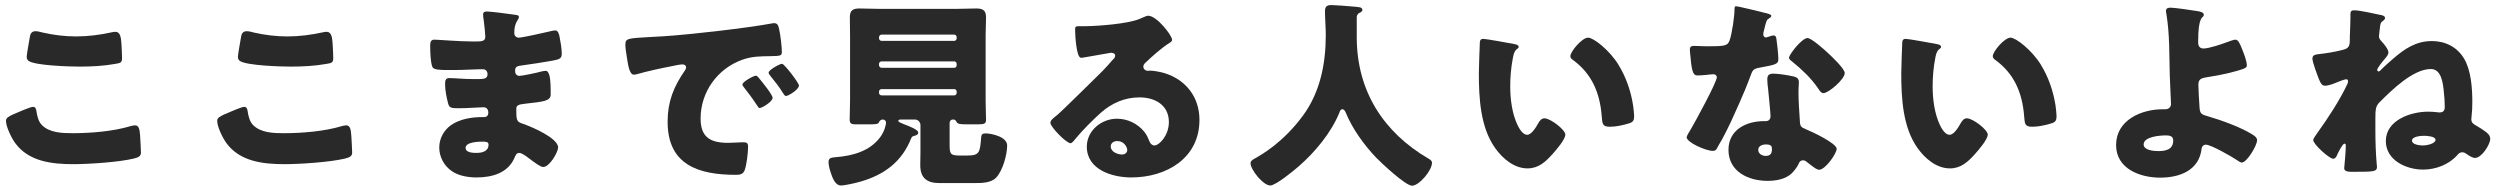
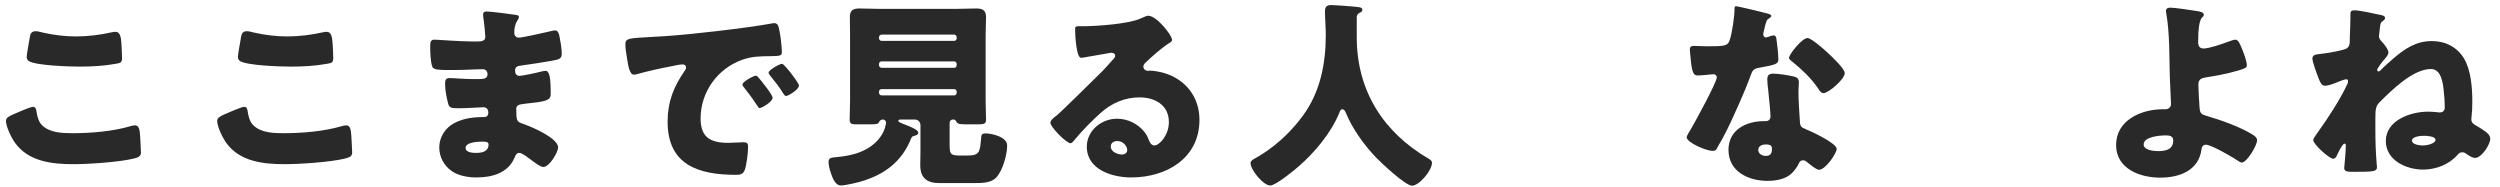
<svg xmlns="http://www.w3.org/2000/svg" width="174" height="13" viewBox="0 0 174 13" fill="none">
  <path d="M163.842 0.716C164.248 0.716 165.186 0.94 165.606 1.024C165.774 1.052 165.998 1.094 165.998 1.248C165.998 1.332 165.942 1.388 165.886 1.43C165.69 1.57 165.676 1.598 165.634 2.004C165.62 2.102 165.606 2.214 165.592 2.368C165.592 2.41 165.578 2.466 165.578 2.522C165.578 2.676 165.634 2.746 165.788 2.914C165.942 3.068 166.236 3.446 166.236 3.656C166.236 3.782 166.11 3.95 166.012 4.062C165.984 4.09 165.97 4.118 165.956 4.132C165.858 4.23 165.452 4.748 165.452 4.86C165.452 4.916 165.494 4.972 165.55 4.972C165.62 4.972 165.676 4.902 165.732 4.846C165.942 4.622 166.32 4.3 166.558 4.09C167.37 3.39 168.154 2.858 169.26 2.858C170.198 2.858 171.038 3.278 171.514 4.104C171.99 4.916 172.074 6.162 172.074 7.086C172.074 7.436 172.06 7.786 172.018 8.136C172.018 8.192 172.004 8.248 172.004 8.29C172.004 8.528 172.13 8.626 172.312 8.724C172.48 8.822 172.732 8.976 172.886 9.088C173.11 9.242 173.32 9.396 173.32 9.676C173.32 10.026 172.746 10.992 172.256 10.992C172.088 10.992 171.836 10.838 171.668 10.712C171.57 10.642 171.5 10.6 171.388 10.6C171.248 10.6 171.15 10.642 171.052 10.768C170.464 11.454 169.526 11.804 168.644 11.804C167.482 11.804 166.054 11.16 166.054 9.816C166.054 8.36 167.79 7.772 168.994 7.772C169.414 7.772 169.708 7.828 169.792 7.828C169.988 7.828 170.156 7.744 170.156 7.464C170.156 7.086 170.128 6.708 170.086 6.344C170.03 5.784 169.918 4.804 169.19 4.804C167.944 4.804 166.46 6.274 165.62 7.114C165.354 7.38 165.326 7.59 165.326 8.276V9.074C165.326 9.872 165.354 10.684 165.424 11.482C165.424 11.51 165.438 11.552 165.438 11.58C165.438 11.944 165.298 11.958 163.786 11.958C163.478 11.958 163.156 11.958 163.156 11.706C163.156 11.678 163.268 10.6 163.268 10.138C163.268 10.068 163.254 9.998 163.17 9.998C163.044 9.998 162.722 10.642 162.652 10.81C162.61 10.922 162.526 11.048 162.386 11.048C162.12 11.048 161 10.04 161 9.746C161 9.662 161.126 9.48 161.294 9.242C162.022 8.234 162.876 6.932 163.394 5.812C163.408 5.756 163.422 5.714 163.422 5.658C163.422 5.574 163.394 5.518 163.296 5.518C163.184 5.518 162.834 5.658 162.694 5.714C162.47 5.812 162.064 5.966 161.826 5.966C161.616 5.966 161.532 5.826 161.406 5.532C161.294 5.252 160.944 4.328 160.944 4.076C160.944 3.852 161.112 3.796 161.378 3.768C161.896 3.712 162.414 3.628 162.932 3.502C163.142 3.446 163.366 3.418 163.478 3.208C163.548 3.082 163.548 2.886 163.548 2.704V2.55C163.562 2.172 163.59 1.584 163.59 1.234V0.954C163.59 0.786 163.674 0.716 163.842 0.716ZM168.714 9.452C168.49 9.452 167.874 9.494 167.874 9.788C167.874 10.068 168.42 10.124 168.63 10.124C168.952 10.124 169.512 9.984 169.512 9.732C169.512 9.48 168.882 9.452 168.714 9.452Z" fill="#292929" />
  <path d="M151.074 0.534C151.368 0.534 152.586 0.716 152.936 0.772C153.09 0.8 153.384 0.842 153.384 1.024C153.384 1.192 153.272 1.136 153.174 1.36C153.076 1.57 152.992 1.962 152.992 2.942C152.992 3.194 153.09 3.376 153.37 3.376C153.734 3.376 154.602 3.082 154.938 2.956C155.246 2.844 155.47 2.76 155.582 2.76C155.778 2.76 155.89 3.012 156.072 3.474C156.184 3.754 156.38 4.258 156.38 4.552C156.38 4.734 156.184 4.79 155.652 4.944C154.966 5.14 154.28 5.266 153.58 5.378C153.244 5.434 153.006 5.49 153.006 5.896C153.006 6.106 153.062 7.17 153.09 7.52C153.132 7.94 153.23 7.968 153.762 8.122C154.7 8.402 156.03 8.878 156.842 9.41C156.968 9.494 157.094 9.606 157.094 9.76C157.094 10.124 156.38 11.314 156.03 11.314C155.932 11.314 155.778 11.202 155.694 11.146C155.344 10.908 153.888 10.068 153.524 10.068C153.398 10.068 153.258 10.152 153.23 10.362C153.048 11.874 151.69 12.364 150.346 12.364C148.946 12.364 147.28 11.748 147.28 10.096C147.28 8.36 149.03 7.604 150.528 7.604H150.724C150.934 7.604 151.102 7.45 151.102 7.24C151.102 7.128 151.032 5.658 151.018 5.308C150.976 3.866 151.018 2.396 150.78 0.968C150.766 0.898 150.752 0.828 150.752 0.758C150.752 0.562 150.92 0.534 151.074 0.534ZM151.256 9.774C151.256 9.452 150.976 9.424 150.738 9.424C150.332 9.424 149.198 9.508 149.198 10.054C149.198 10.46 149.912 10.516 150.206 10.516C150.724 10.516 151.256 10.418 151.256 9.774Z" fill="#292929" />
-   <path d="M132.636 2.704C132.818 2.704 134.456 2.998 134.806 3.068C134.946 3.096 135.1 3.138 135.1 3.264C135.1 3.32 135.058 3.362 134.96 3.432C134.778 3.572 134.736 3.838 134.694 4.048C134.568 4.692 134.512 5.364 134.512 6.008C134.512 6.89 134.638 7.898 135.016 8.696C135.128 8.934 135.38 9.382 135.688 9.382C136.01 9.382 136.332 8.808 136.458 8.584C136.556 8.416 136.682 8.234 136.892 8.234C137.312 8.234 138.348 9.032 138.348 9.368C138.348 9.704 137.704 10.446 137.466 10.712C136.976 11.258 136.486 11.72 135.716 11.72C134.778 11.72 133.98 11.034 133.462 10.306C132.426 8.85 132.328 6.806 132.328 5.084C132.328 4.818 132.384 3.124 132.398 2.928C132.412 2.774 132.482 2.704 132.636 2.704ZM138.698 3.908C138.698 3.586 139.51 2.62 139.93 2.62C140.308 2.62 141.414 3.488 142.03 4.482C142.576 5.364 142.912 6.344 143.066 7.352C143.094 7.576 143.136 7.912 143.136 8.08C143.136 8.374 143.066 8.5 142.786 8.584C142.38 8.71 141.876 8.822 141.456 8.822C140.938 8.822 140.924 8.64 140.882 8.108C140.756 6.428 140.168 5.098 138.838 4.146C138.754 4.076 138.698 4.02 138.698 3.908Z" fill="#292929" />
  <path d="M120.82 0.436C121.002 0.436 122.682 0.856 122.962 0.926C123.13 0.968 123.284 1.024 123.284 1.108C123.284 1.178 123.186 1.248 123.018 1.36C122.934 1.416 122.822 1.906 122.766 2.144C122.752 2.2 122.738 2.228 122.738 2.256C122.738 2.298 122.724 2.354 122.724 2.41C122.724 2.494 122.794 2.606 122.892 2.606C122.962 2.606 123.116 2.55 123.2 2.522C123.284 2.494 123.354 2.466 123.438 2.466C123.564 2.466 123.606 2.536 123.634 2.676C123.676 2.9 123.774 3.796 123.774 4.132C123.774 4.454 123.578 4.51 122.486 4.706C121.996 4.79 121.982 4.888 121.814 5.336C121.576 5.98 121.31 6.61 121.03 7.24C120.666 8.066 120.288 8.906 119.854 9.704C119.742 9.9 119.602 10.123 119.518 10.291C119.448 10.431 119.392 10.502 119.21 10.502C118.734 10.502 117.39 9.914 117.39 9.55C117.39 9.466 117.586 9.144 117.684 8.99C117.964 8.514 119.49 5.728 119.49 5.378C119.49 5.238 119.364 5.168 119.252 5.168C119.168 5.168 118.888 5.196 118.79 5.21C118.636 5.224 118.342 5.252 118.174 5.252C117.88 5.252 117.754 5.126 117.656 3.936C117.642 3.824 117.614 3.572 117.614 3.446C117.614 3.25 117.726 3.194 117.894 3.194C118.132 3.194 118.468 3.222 118.776 3.222C120.05 3.222 120.232 3.194 120.372 2.83C120.554 2.354 120.722 1.094 120.722 0.66C120.722 0.548 120.722 0.436 120.82 0.436ZM125.804 2.648C126.07 2.648 126.966 3.446 127.19 3.656C127.512 3.95 128.394 4.79 128.394 5.084C128.394 5.518 127.26 6.484 126.91 6.484C126.742 6.484 126.616 6.274 126.518 6.12C126.042 5.434 125.426 4.846 124.768 4.314C124.656 4.23 124.516 4.132 124.516 4.02C124.516 3.796 125.412 2.648 125.804 2.648ZM123.424 5.126C123.788 5.126 124.474 5.238 124.838 5.322C125.076 5.378 125.202 5.476 125.202 5.728C125.202 5.868 125.174 6.12 125.174 6.372C125.174 7.072 125.23 7.758 125.272 8.444C125.286 8.78 125.356 8.864 125.678 8.99C126.07 9.144 127.834 9.97 127.834 10.361C127.834 10.669 127.05 11.818 126.602 11.818C126.49 11.818 126.294 11.691 125.986 11.454C125.902 11.383 125.818 11.313 125.72 11.243C125.65 11.188 125.594 11.159 125.496 11.159C125.272 11.159 125.216 11.328 125.188 11.398C125.09 11.621 124.88 11.887 124.712 12.056C124.278 12.476 123.606 12.588 123.018 12.588C121.688 12.588 120.302 11.944 120.302 10.431C120.302 9.032 121.534 8.43 122.78 8.43H122.892C123.116 8.43 123.228 8.29 123.228 8.094C123.228 7.856 123.102 6.61 123.06 6.19C123.032 5.98 123.004 5.742 123.004 5.532C123.004 5.238 123.116 5.126 123.424 5.126ZM122.906 10.053C122.668 10.053 122.374 10.152 122.374 10.431C122.374 10.711 122.654 10.851 122.892 10.851C123.214 10.851 123.326 10.684 123.326 10.389C123.326 10.207 123.312 10.053 122.906 10.053Z" fill="#292929" />
-   <path d="M103.236 2.704C103.418 2.704 105.056 2.998 105.406 3.068C105.546 3.096 105.7 3.138 105.7 3.264C105.7 3.32 105.658 3.362 105.56 3.432C105.378 3.572 105.336 3.838 105.294 4.048C105.168 4.692 105.112 5.364 105.112 6.008C105.112 6.89 105.238 7.898 105.616 8.696C105.728 8.934 105.98 9.382 106.288 9.382C106.61 9.382 106.932 8.808 107.058 8.584C107.156 8.416 107.282 8.234 107.492 8.234C107.912 8.234 108.948 9.032 108.948 9.368C108.948 9.704 108.304 10.446 108.066 10.712C107.576 11.258 107.086 11.72 106.316 11.72C105.378 11.72 104.58 11.034 104.062 10.306C103.026 8.85 102.928 6.806 102.928 5.084C102.928 4.818 102.984 3.124 102.998 2.928C103.012 2.774 103.082 2.704 103.236 2.704ZM109.298 3.908C109.298 3.586 110.11 2.62 110.53 2.62C110.908 2.62 112.014 3.488 112.63 4.482C113.176 5.364 113.512 6.344 113.666 7.352C113.694 7.576 113.736 7.912 113.736 8.08C113.736 8.374 113.666 8.5 113.386 8.584C112.98 8.71 112.476 8.822 112.056 8.822C111.538 8.822 111.524 8.64 111.482 8.108C111.356 6.428 110.768 5.098 109.438 4.146C109.354 4.076 109.298 4.02 109.298 3.908Z" fill="#292929" />
  <path d="M94.584 0.912C94.486 0.982 94.43 1.094 94.43 1.178V2.592C94.43 6.358 96.32 9.228 99.414 11.034C99.54 11.104 99.666 11.188 99.666 11.328C99.666 11.874 98.77 12.924 98.28 12.924C97.818 12.924 96.138 11.342 95.774 10.964C94.934 10.082 94.122 8.962 93.66 7.828C93.618 7.73 93.548 7.604 93.422 7.604C93.31 7.604 93.254 7.73 93.226 7.828C92.652 9.242 91.518 10.6 90.37 11.594C90.034 11.888 88.788 12.91 88.41 12.91C87.92 12.91 87.038 11.818 87.038 11.356C87.038 11.202 87.178 11.118 87.332 11.034C87.794 10.768 89.292 9.942 90.692 8.038C91.882 6.414 92.274 4.44 92.274 2.452C92.274 1.892 92.218 1.262 92.218 0.786C92.218 0.478 92.33 0.352 92.652 0.352C92.904 0.352 93.828 0.422 94.108 0.45C94.542 0.492 94.822 0.478 94.822 0.688C94.822 0.814 94.682 0.87 94.584 0.912Z" fill="#292929" />
  <path d="M79.912 1.094C80.514 1.094 81.578 2.466 81.578 2.774C81.578 2.858 81.494 2.928 81.424 2.97C80.836 3.334 80.206 3.908 79.702 4.384C79.632 4.454 79.576 4.538 79.576 4.636C79.576 4.804 79.73 4.93 79.898 4.93C79.94 4.93 79.996 4.916 80.052 4.916C80.262 4.916 80.752 5 81.032 5.084C82.544 5.546 83.482 6.764 83.482 8.346C83.482 11.02 81.172 12.35 78.736 12.35C77.42 12.35 75.642 11.818 75.642 10.208C75.642 9.088 76.664 8.262 77.742 8.262C78.47 8.262 79.17 8.598 79.632 9.158C79.842 9.424 79.884 9.564 80.01 9.858C80.066 9.998 80.192 10.124 80.346 10.124C80.682 10.124 81.354 9.424 81.354 8.5C81.354 7.31 80.388 6.778 79.31 6.778C78.288 6.778 77.378 7.17 76.608 7.856C76.104 8.304 75.306 9.102 74.886 9.62C74.69 9.872 74.578 9.97 74.522 9.97C74.2 9.97 73.108 8.822 73.108 8.556C73.108 8.388 73.248 8.262 73.542 8.038C73.892 7.758 76.216 5.448 76.706 4.972C76.972 4.706 77.182 4.454 77.42 4.188C77.518 4.09 77.616 4.006 77.616 3.866C77.616 3.698 77.392 3.67 77.336 3.67C77.294 3.67 75.768 3.95 75.404 4.006C75.348 4.02 75.292 4.02 75.236 4.02C74.914 4.02 74.83 2.438 74.83 2.172V2.032C74.83 1.822 74.872 1.822 75.278 1.822H75.6C76.51 1.808 78.512 1.654 79.31 1.318C79.66 1.164 79.814 1.094 79.912 1.094ZM78.456 10.446C78.456 10.25 78.246 9.816 77.756 9.816C77.532 9.816 77.308 9.942 77.308 10.194C77.308 10.572 77.784 10.754 78.106 10.754C78.288 10.754 78.456 10.628 78.456 10.446Z" fill="#292929" />
  <path d="M63.42 9.62C62.776 11.258 61.544 12.168 59.878 12.644C59.598 12.728 58.8 12.91 58.534 12.91C58.1 12.91 57.918 12.308 57.806 11.972C57.736 11.776 57.666 11.482 57.666 11.272C57.666 10.978 57.876 10.964 58.212 10.936C59.346 10.838 60.522 10.53 61.25 9.564C61.6 9.102 61.67 8.598 61.67 8.542C61.67 8.416 61.572 8.318 61.446 8.318C61.292 8.318 61.208 8.43 61.18 8.5C61.124 8.654 60.942 8.654 60.368 8.654H59.542C59.29 8.654 59.136 8.612 59.136 8.332C59.136 7.982 59.164 7.464 59.164 6.988V2.48C59.164 2.046 59.15 1.626 59.15 1.192C59.15 0.716 59.374 0.59 59.822 0.59C60.298 0.59 60.774 0.618 61.25 0.618H66.528C66.99 0.618 67.466 0.59 67.942 0.59C68.362 0.59 68.628 0.688 68.628 1.192C68.628 1.626 68.6 2.046 68.6 2.48V6.988C68.6 7.478 68.628 7.982 68.628 8.332C68.628 8.626 68.488 8.654 68.026 8.654H67.354C66.85 8.654 66.668 8.64 66.584 8.5C66.528 8.402 66.486 8.318 66.36 8.318H66.318C66.192 8.318 66.094 8.416 66.094 8.542V10.068C66.094 10.698 66.136 10.824 66.78 10.824H67.34C68.18 10.824 68.208 10.6 68.292 9.536C68.306 9.34 68.404 9.284 68.6 9.284C68.978 9.284 70.098 9.508 70.098 10.124C70.098 10.768 69.79 11.874 69.342 12.35C68.978 12.742 68.334 12.742 67.774 12.742H65.38C64.54 12.742 64.05 12.406 64.05 11.496C64.05 11.286 64.064 10.81 64.064 10.558V8.71C64.064 8.5 63.896 8.318 63.672 8.318H62.706C62.65 8.318 62.524 8.318 62.524 8.416C62.524 8.486 62.692 8.556 62.902 8.64C63.266 8.78 63.91 9.018 63.91 9.228C63.91 9.396 63.714 9.438 63.588 9.466C63.504 9.494 63.462 9.536 63.42 9.62ZM61.18 2.592V2.662C61.18 2.76 61.25 2.844 61.362 2.844H66.416C66.514 2.844 66.584 2.76 66.584 2.662V2.592C66.584 2.494 66.514 2.41 66.416 2.41H61.362C61.264 2.41 61.18 2.494 61.18 2.592ZM61.18 4.454V4.538C61.18 4.636 61.264 4.72 61.362 4.72H66.416C66.514 4.72 66.584 4.636 66.584 4.538V4.454C66.584 4.356 66.514 4.272 66.416 4.272H61.362C61.25 4.272 61.18 4.356 61.18 4.454ZM61.18 6.386V6.456C61.18 6.568 61.264 6.638 61.362 6.638H66.416C66.514 6.638 66.584 6.568 66.584 6.456V6.386C66.584 6.274 66.514 6.204 66.416 6.204H61.362C61.25 6.204 61.18 6.274 61.18 6.386Z" fill="#292929" />
  <path d="M52.612 5.266C52.682 5.266 52.766 5.364 52.822 5.434C53.004 5.644 53.774 6.596 53.774 6.806C53.774 7.086 53.018 7.52 52.878 7.52C52.808 7.52 52.78 7.478 52.598 7.198C52.332 6.792 52.052 6.428 51.744 6.036C51.688 5.966 51.674 5.924 51.674 5.882C51.674 5.686 52.458 5.266 52.612 5.266ZM54.432 4.44C54.586 4.44 55.608 5.77 55.608 5.952C55.608 6.232 54.866 6.68 54.712 6.68C54.614 6.68 54.544 6.554 54.502 6.484C54.236 6.05 53.928 5.658 53.606 5.266C53.564 5.21 53.494 5.126 53.494 5.056C53.494 4.874 54.264 4.44 54.432 4.44ZM43.652 4.132C43.582 3.656 43.526 3.39 43.526 3.11C43.526 2.676 43.68 2.662 45.22 2.578C45.5 2.564 45.822 2.55 46.214 2.522C47.978 2.41 52.038 1.948 53.746 1.626C53.802 1.612 53.844 1.612 53.886 1.612C54.138 1.612 54.18 1.808 54.236 2.074C54.32 2.438 54.418 3.264 54.418 3.628C54.418 3.894 54.264 3.894 53.662 3.908C52.92 3.922 52.374 3.908 51.66 4.16C49.938 4.776 48.762 6.4 48.762 8.248C48.762 9.578 49.462 9.942 50.694 9.942C51.044 9.942 51.506 9.9 51.702 9.9C51.968 9.9 52.066 9.942 52.066 10.208C52.066 10.614 51.968 11.482 51.828 11.846C51.716 12.126 51.52 12.168 51.226 12.168C48.636 12.168 46.466 11.496 46.466 8.472C46.466 7.072 46.886 6.036 47.67 4.902C47.712 4.832 47.754 4.776 47.754 4.692C47.754 4.566 47.656 4.482 47.502 4.482C47.32 4.482 46.942 4.566 46.746 4.608C46.004 4.748 45.038 4.958 44.31 5.168C44.254 5.182 44.17 5.196 44.114 5.196C43.82 5.196 43.722 4.566 43.652 4.132Z" fill="#292929" />
  <path d="M33.89 0.8C34.156 0.8 35.57 0.982 35.92 1.038C35.99 1.052 36.116 1.066 36.116 1.178C36.116 1.248 36.074 1.332 36.018 1.416C35.836 1.696 35.794 1.976 35.794 2.298C35.794 2.48 35.92 2.62 36.102 2.62C36.354 2.62 37.712 2.312 38.076 2.228C38.3 2.172 38.538 2.116 38.65 2.116C38.846 2.116 38.916 2.396 38.944 2.55C39.014 2.9 39.098 3.39 39.098 3.74C39.098 4.076 38.93 4.132 38.482 4.216C37.782 4.342 37.054 4.454 36.34 4.552C36.004 4.594 35.85 4.636 35.85 4.93C35.85 5.126 35.948 5.28 36.158 5.28C36.354 5.28 37.404 5.056 37.642 4.986C37.754 4.958 37.894 4.93 37.992 4.93C38.104 4.93 38.174 5.042 38.23 5.224C38.328 5.518 38.328 6.19 38.328 6.568C38.328 7.016 37.894 7.072 36.606 7.212C36.046 7.268 35.934 7.338 35.934 7.59C35.934 8.36 35.948 8.472 36.382 8.612C36.97 8.808 38.846 9.606 38.846 10.264C38.846 10.572 38.258 11.622 37.81 11.622C37.614 11.622 37.25 11.342 36.76 10.978C36.634 10.88 36.312 10.642 36.144 10.642C35.948 10.642 35.892 10.796 35.822 10.95C35.374 12.042 34.254 12.35 33.162 12.35C32.63 12.35 31.944 12.252 31.454 11.916C30.894 11.538 30.572 10.908 30.572 10.264C30.572 9.662 30.88 9.074 31.37 8.724C31.972 8.29 32.812 8.15 33.54 8.15H33.694C33.89 8.15 33.988 8.024 33.988 7.842C33.988 7.562 33.806 7.464 33.666 7.464C33.414 7.464 32.546 7.534 31.93 7.534C31.398 7.534 31.258 7.52 31.174 7.142C31.09 6.792 30.978 6.33 30.978 5.84C30.978 5.63 31.006 5.434 31.258 5.434C31.664 5.434 32.266 5.504 32.938 5.504H33.316C33.666 5.504 33.932 5.476 33.932 5.168C33.932 4.972 33.82 4.818 33.596 4.818C33.12 4.818 32.266 4.874 31.608 4.874H31.188C30.628 4.874 30.18 4.86 30.096 4.664C29.956 4.314 29.942 3.6 29.942 3.194C29.942 2.998 29.956 2.76 30.222 2.76C30.488 2.76 31.958 2.886 32.882 2.886H33.19C33.526 2.886 33.778 2.858 33.778 2.564C33.778 2.438 33.708 1.654 33.666 1.402C33.638 1.276 33.624 1.136 33.624 1.01C33.624 0.842 33.722 0.8 33.89 0.8ZM33.568 9.858C33.288 9.858 32.406 9.886 32.406 10.292C32.406 10.628 32.924 10.642 33.162 10.642C33.54 10.642 34.002 10.544 34.002 10.068C34.002 9.872 33.834 9.858 33.568 9.858Z" fill="#292929" />
  <path d="M16.558 3.95C16.558 3.81 16.726 2.858 16.782 2.55C16.81 2.382 16.88 2.172 17.174 2.172C17.328 2.172 17.538 2.228 17.692 2.27C18.434 2.438 19.218 2.536 20.002 2.536C20.842 2.536 21.682 2.424 22.508 2.242C22.578 2.228 22.662 2.214 22.732 2.214C23.054 2.214 23.124 2.564 23.152 3.054C23.166 3.292 23.194 3.796 23.194 4.034C23.194 4.356 23.096 4.384 22.76 4.44C21.92 4.594 21.066 4.636 20.226 4.636C19.568 4.636 17.174 4.566 16.698 4.244C16.6 4.174 16.558 4.076 16.558 3.95ZM15.116 8.402C15.116 8.206 15.312 8.094 15.662 7.94C15.872 7.842 16.824 7.436 16.992 7.436C17.174 7.436 17.216 7.576 17.244 7.786C17.286 8.08 17.384 8.472 17.608 8.696C18.14 9.242 19.022 9.27 19.75 9.27C21.01 9.27 22.578 9.144 23.782 8.78C23.88 8.752 24.006 8.724 24.104 8.724C24.37 8.724 24.426 9.018 24.454 9.48C24.468 9.718 24.51 10.432 24.51 10.614C24.51 10.866 24.356 10.95 24.02 11.034C22.984 11.286 20.884 11.426 19.806 11.426C18.308 11.426 16.684 11.244 15.746 9.942C15.494 9.592 15.116 8.822 15.116 8.402Z" fill="#292929" />
  <path d="M1.858 3.95C1.858 3.81 2.026 2.858 2.082 2.55C2.11 2.382 2.18 2.172 2.474 2.172C2.628 2.172 2.838 2.228 2.992 2.27C3.734 2.438 4.518 2.536 5.302 2.536C6.142 2.536 6.982 2.424 7.808 2.242C7.878 2.228 7.962 2.214 8.032 2.214C8.354 2.214 8.424 2.564 8.452 3.054C8.466 3.292 8.494 3.796 8.494 4.034C8.494 4.356 8.396 4.384 8.06 4.44C7.22 4.594 6.366 4.636 5.526 4.636C4.868 4.636 2.474 4.566 1.998 4.244C1.9 4.174 1.858 4.076 1.858 3.95ZM0.416 8.402C0.416 8.206 0.612 8.094 0.962 7.94C1.172 7.842 2.124 7.436 2.292 7.436C2.474 7.436 2.516 7.576 2.544 7.786C2.586 8.08 2.684 8.472 2.908 8.696C3.44 9.242 4.322 9.27 5.05 9.27C6.31 9.27 7.878 9.144 9.082 8.78C9.18 8.752 9.306 8.724 9.404 8.724C9.67 8.724 9.726 9.018 9.754 9.48C9.768 9.718 9.81 10.432 9.81 10.614C9.81 10.866 9.656 10.95 9.32 11.034C8.284 11.286 6.184 11.426 5.106 11.426C3.608 11.426 1.984 11.244 1.046 9.942C0.794 9.592 0.416 8.822 0.416 8.402Z" fill="#292929" />
</svg>